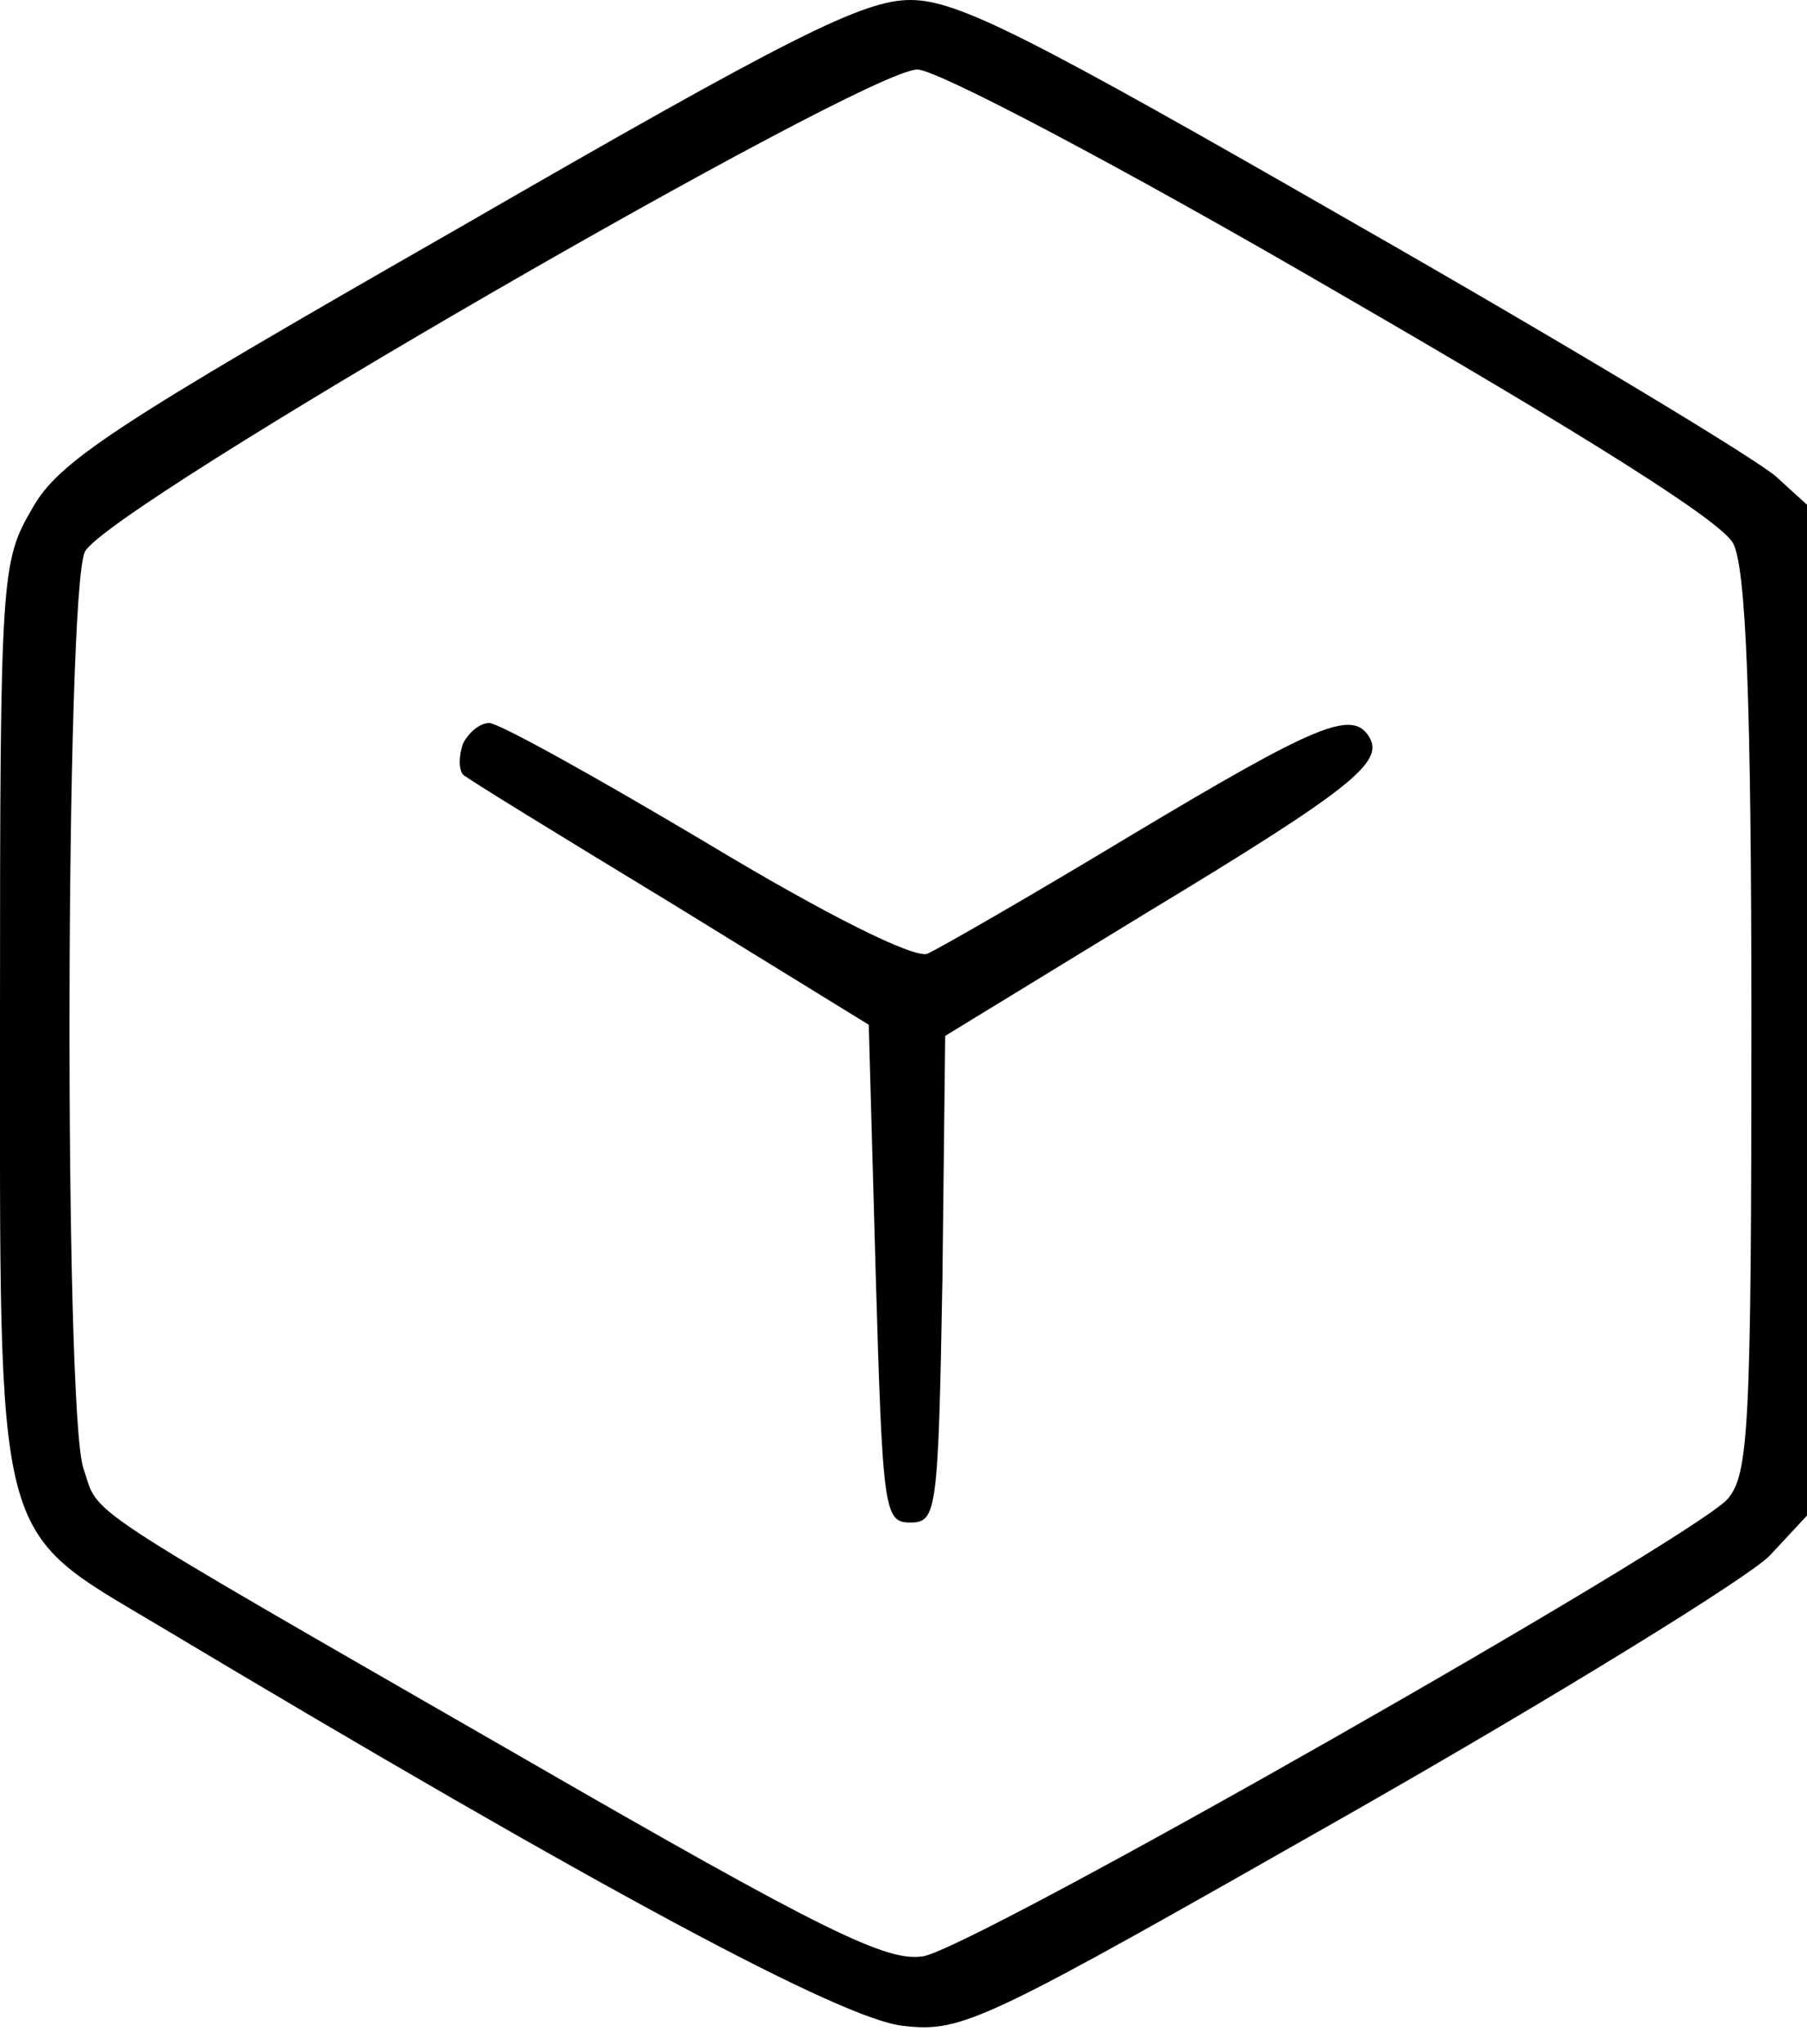
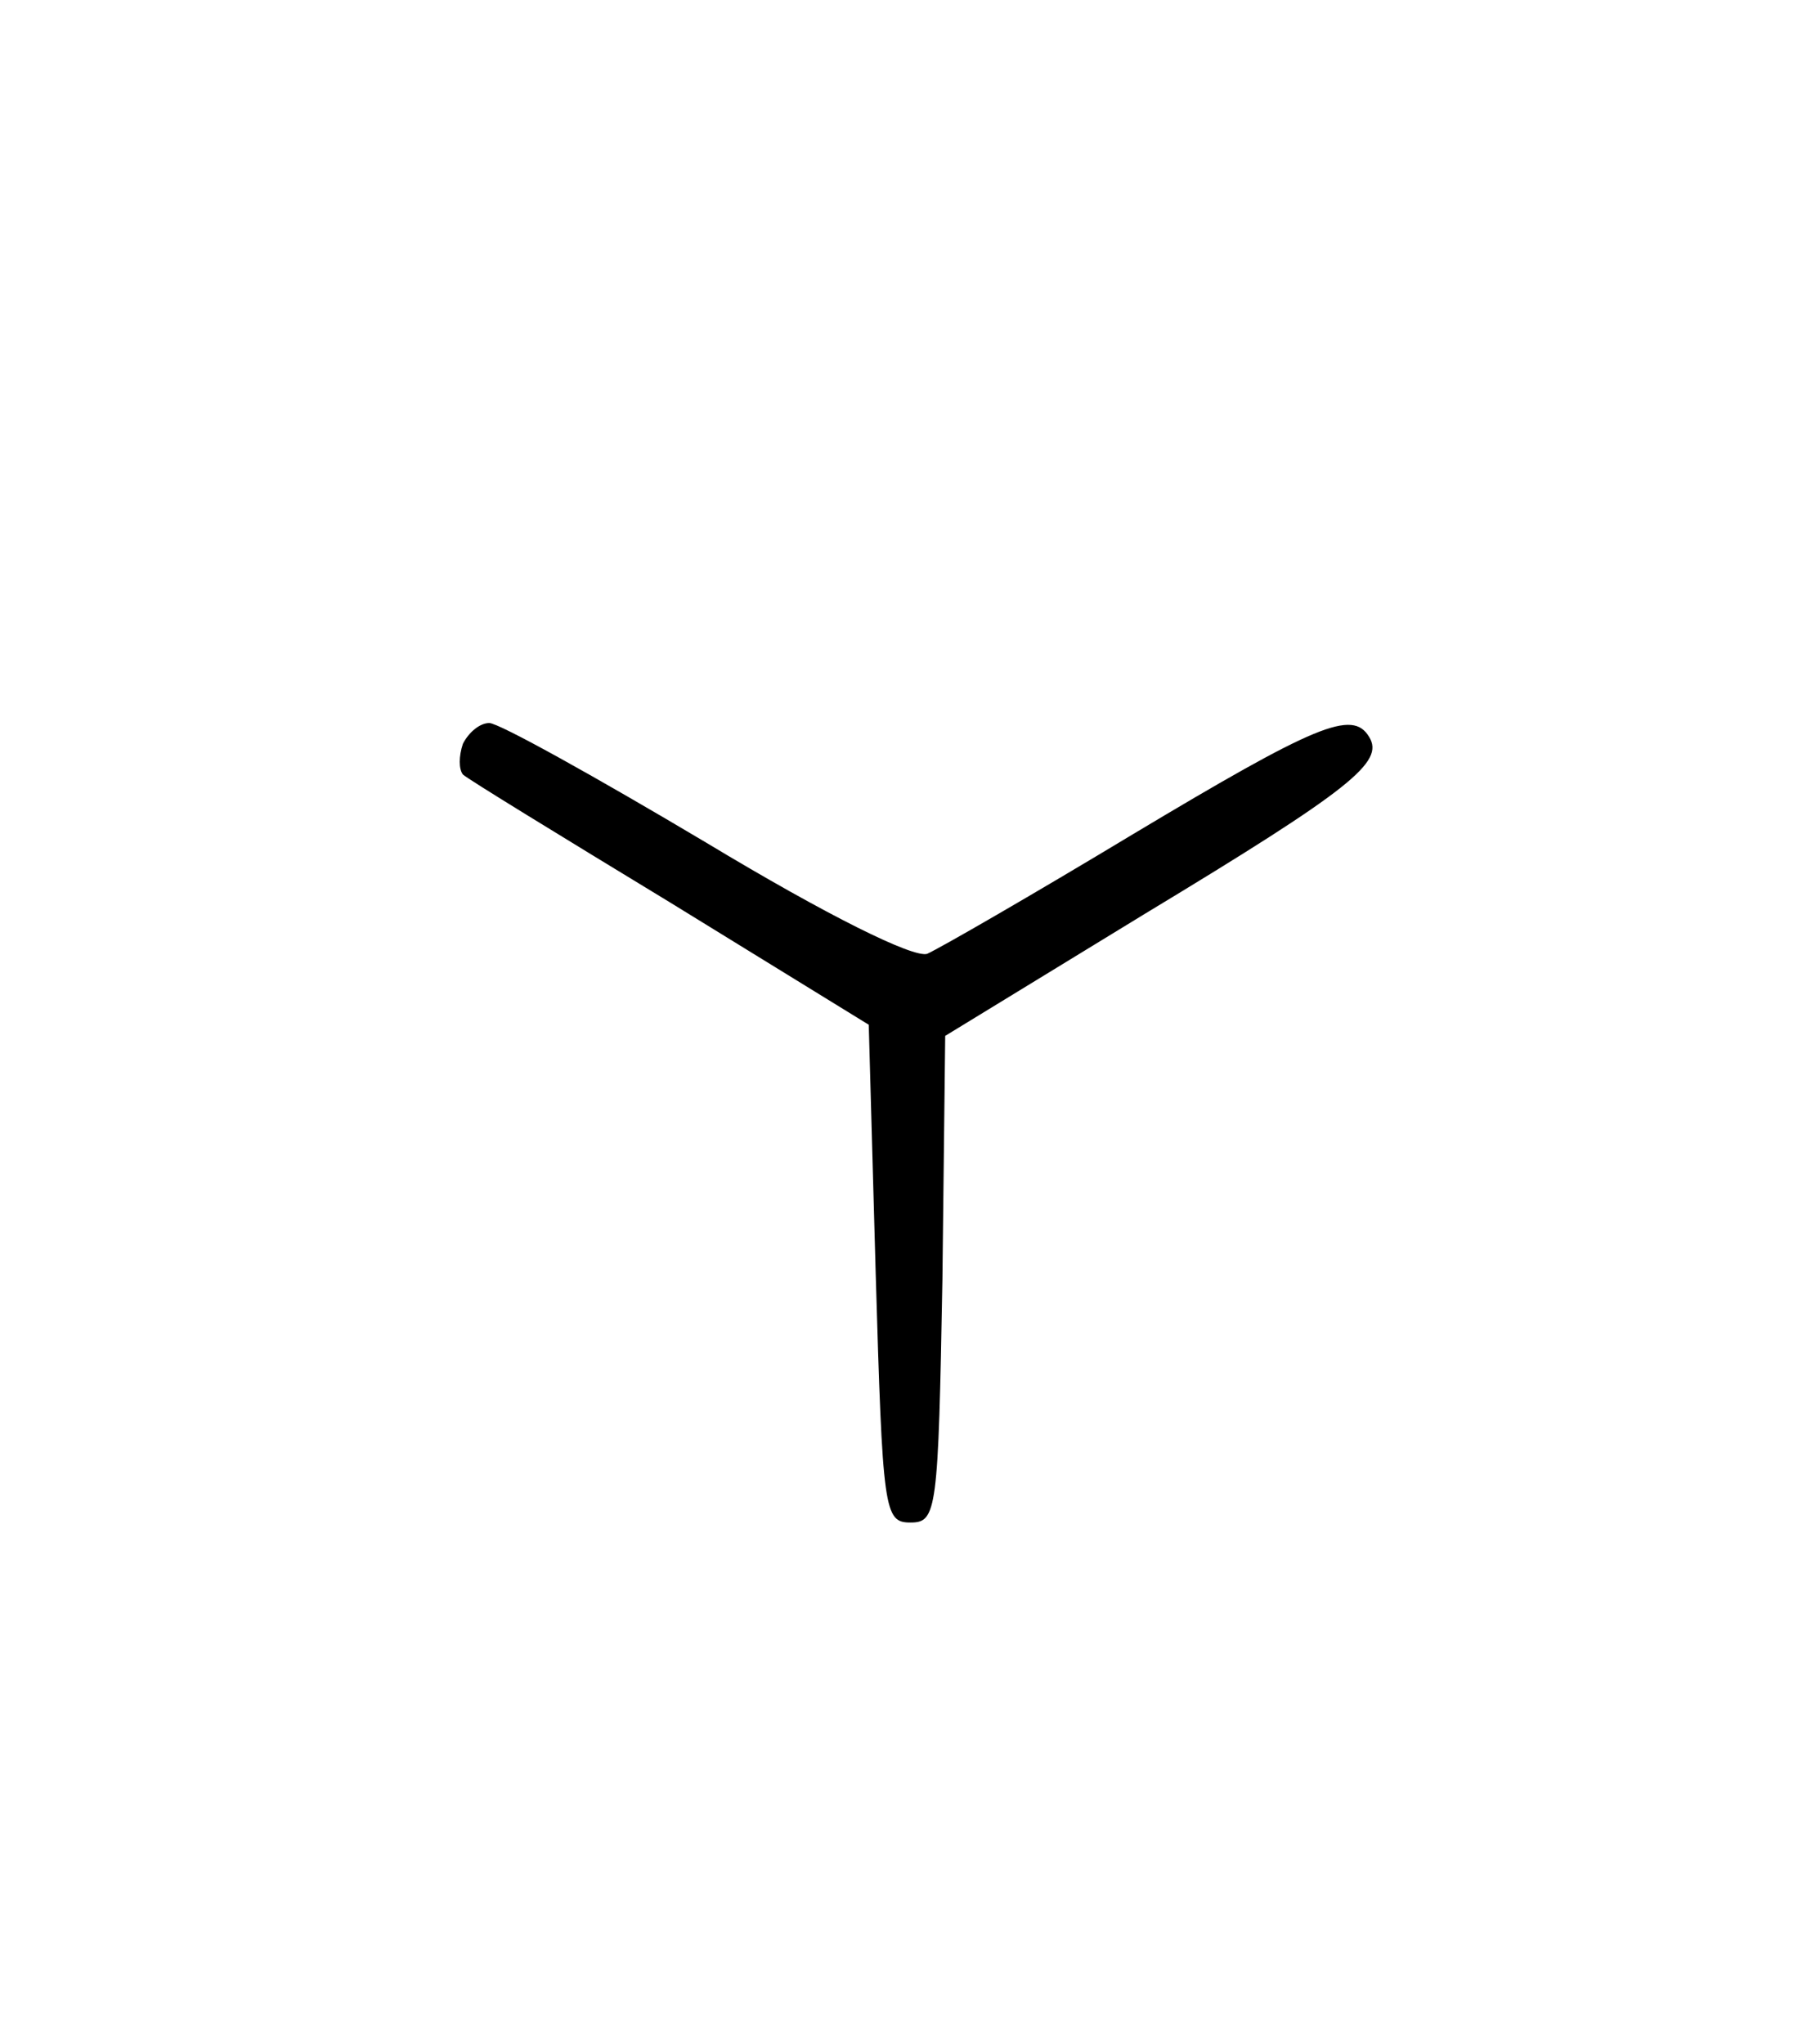
<svg xmlns="http://www.w3.org/2000/svg" version="1.0" width="130pt" height="147pt" viewBox="0 0 130 147" preserveAspectRatio="xMidYMid meet">
  <g transform="translate(0,147) scale(0.1,-0.1)" fill="#000000" stroke="none">
-     <path d="M330 1306 c-250 -143 -288 -168 -307 -202 -22 -38 -23 -46 -23 -362 0 -389 -5 -370 114 -441 316 -189 493 -284 536 -288 43 -5 58 3 320 152 151 86 287 170 303 186 l27 29 0 363 0 364 -22 20 c-13 12 -149 94 -303 182 -235 135 -286 161 -320 161 -34 0 -86 -26 -325 -164z m630 -45 c180 -104 279 -166 287 -182 9 -18 13 -110 13 -345 0 -292 -2 -324 -17 -342 -26 -29 -542 -323 -579 -329 -26 -4 -70 17 -290 144 -325 187 -302 172 -314 207 -14 41 -13 628 1 659 14 31 561 347 599 347 14 0 147 -70 300 -159z" />
    <path d="M333 935 c-3 -9 -3 -18 0 -22 3 -3 70 -44 149 -92 l143 -88 5 -179 c5 -171 6 -179 25 -179 19 0 20 8 23 175 l2 175 144 88 c149 90 172 109 161 127 -12 20 -38 9 -170 -70 -73 -44 -139 -82 -148 -86 -10 -3 -71 27 -159 80 -79 47 -149 86 -156 86 -7 0 -15 -7 -19 -15z" />
  </g>
</svg>